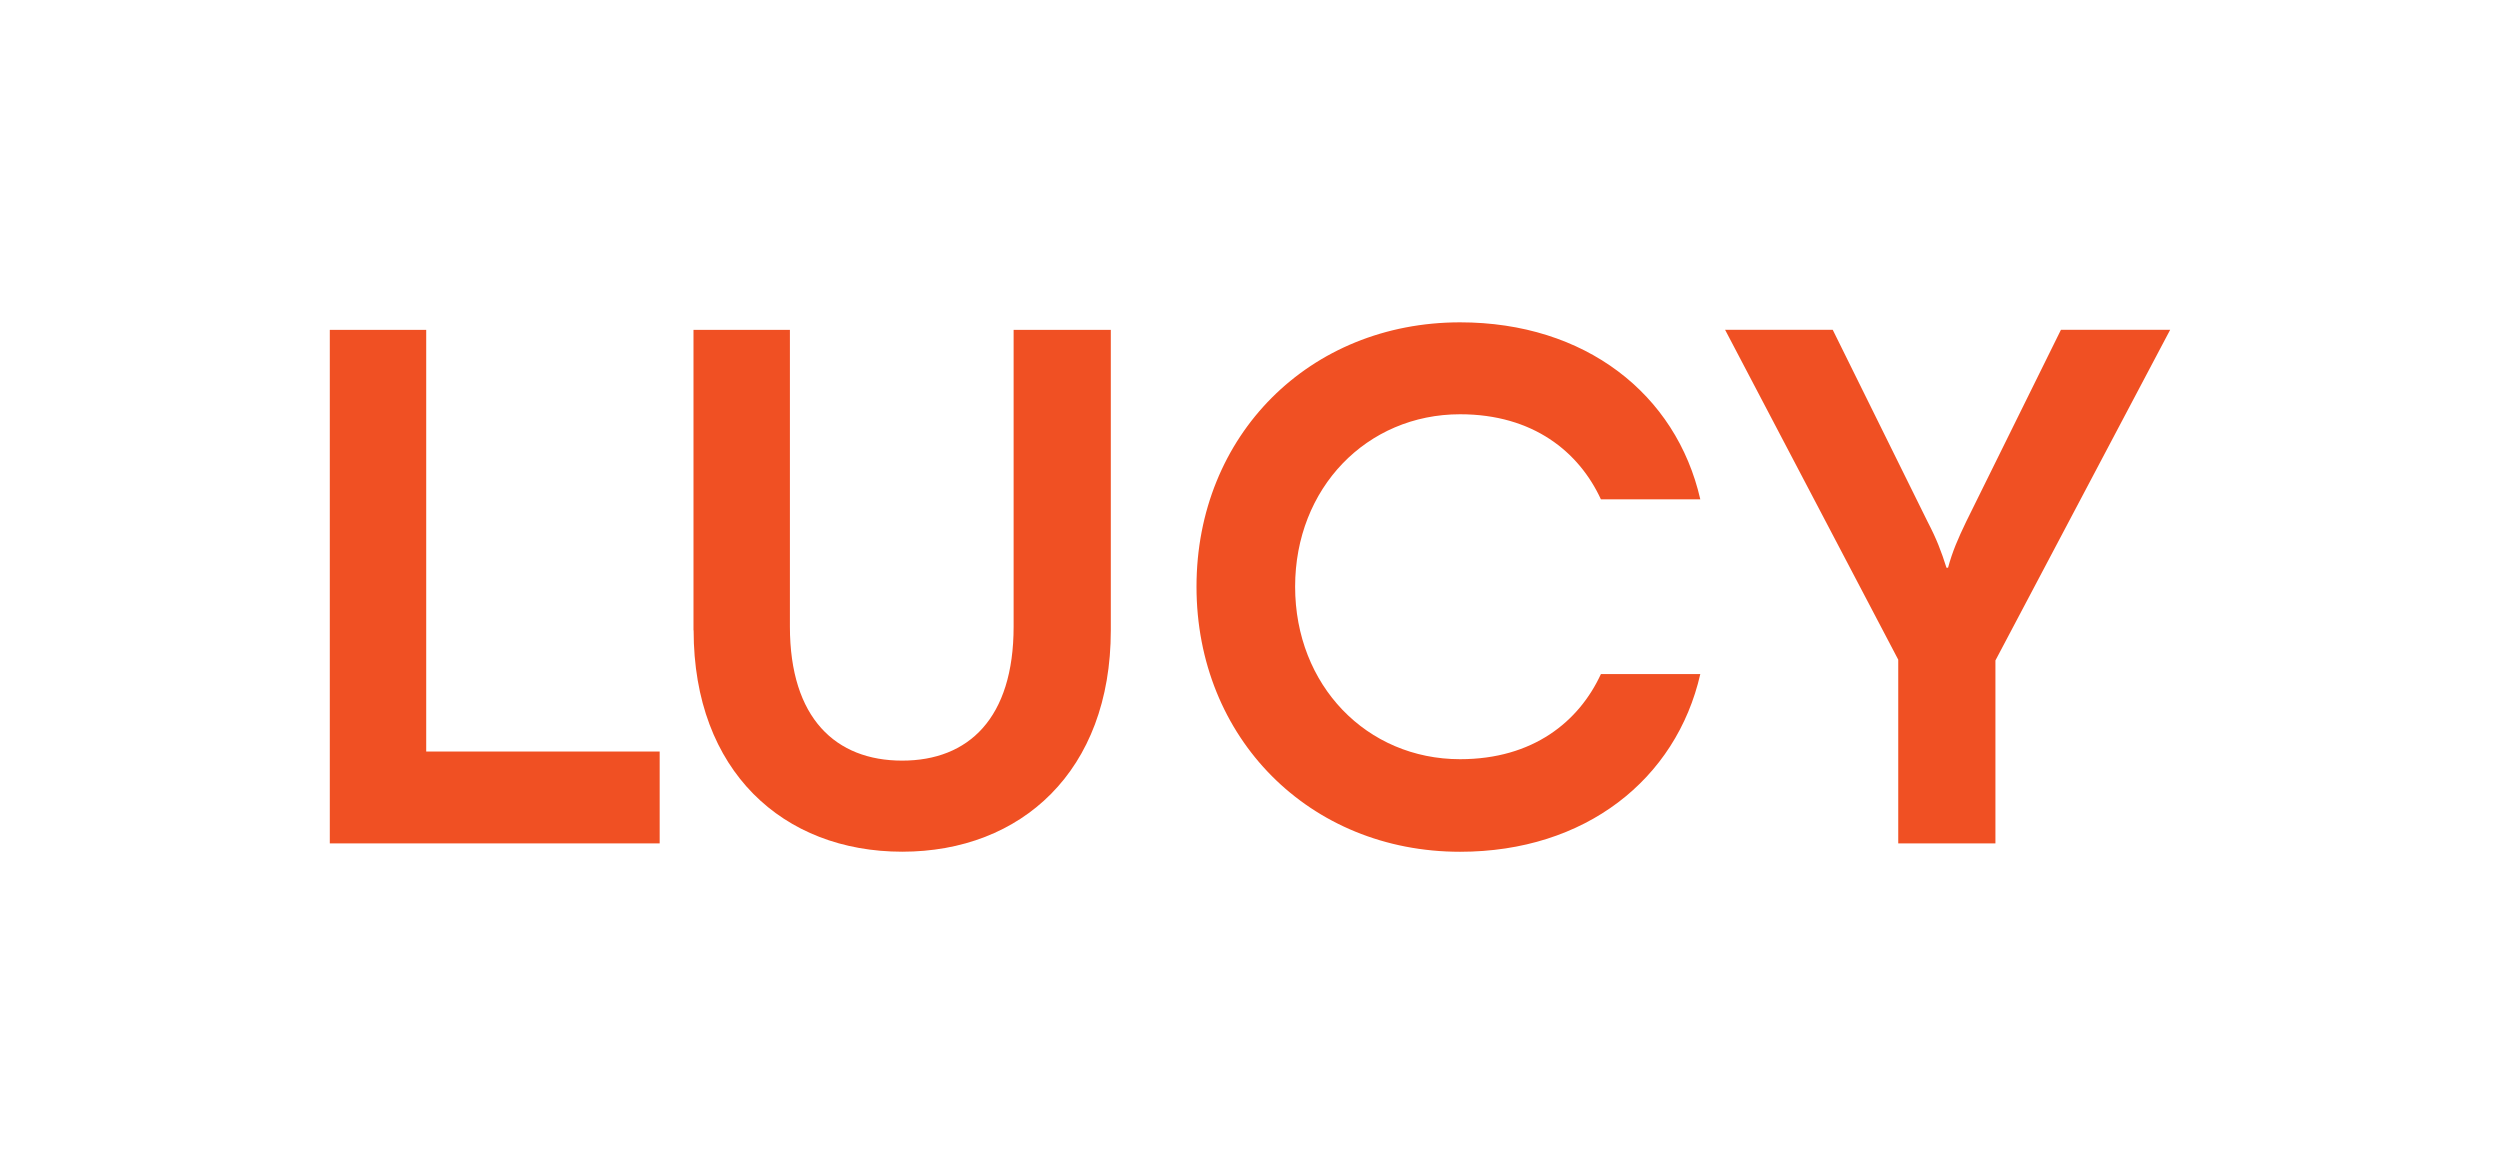
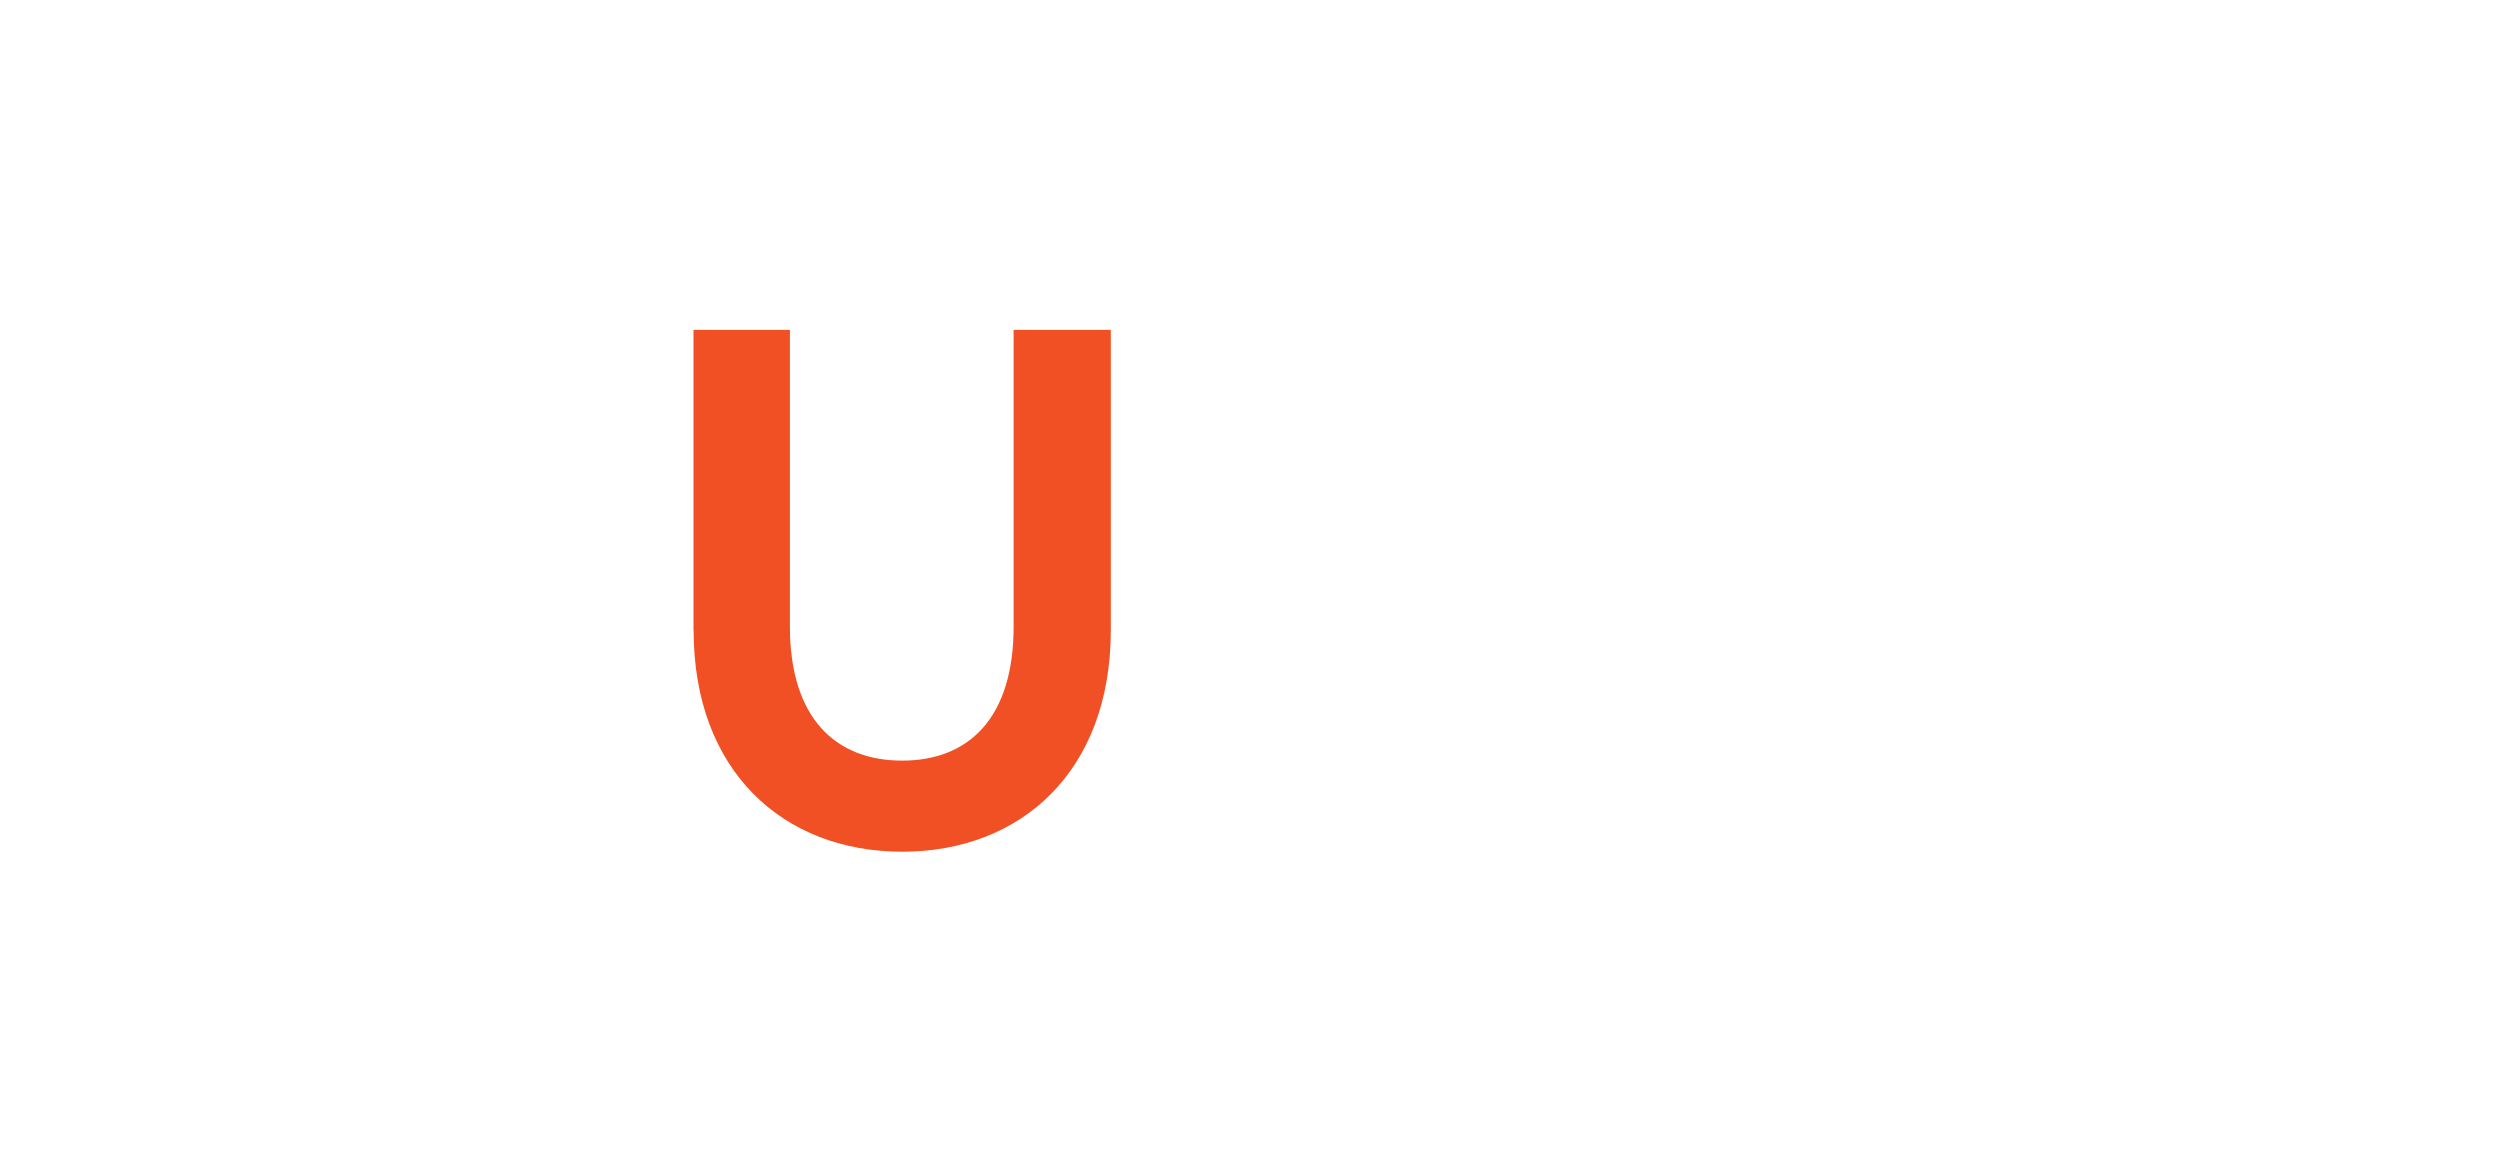
<svg xmlns="http://www.w3.org/2000/svg" id="Layer_1" version="1.1" viewBox="0 0 385.08 180.72">
  <defs>
    <style>
      .st0 {
        isolation: isolate;
      }

      .st1 {
        fill: #f05023;
      }
    </style>
  </defs>
  <g id="LUCY">
    <g class="st0">
-       <path class="st1" d="M65.65,115.76h35.96v14.15h-50.81V50.81h14.85v64.96Z" />
      <path class="st1" d="M106.82,97.09v-46.28h14.85v45.7c0,14.15,7.08,20.65,17.29,20.65s17.17-6.5,17.17-20.65v-45.7h14.97v46.28c0,21.69-13.81,34.1-32.13,34.1s-32.13-12.41-32.13-34.1Z" />
-       <path class="st1" d="M184.3,90.36c0-23.31,17.4-40.71,40.6-40.71,19.25,0,33.29,11.02,37,27.26h-15.31c-3.37-7.3-10.44-13.1-21.69-13.1-14.38,0-25.41,11.37-25.41,26.56s11.02,26.57,25.41,26.57c11.25,0,18.32-5.8,21.69-13.11h15.31c-3.71,16.24-17.75,27.37-37,27.37-23.2,0-40.6-17.51-40.6-40.83Z" />
-       <path class="st1" d="M334.27,50.81l-26.91,50.92v28.18h-14.97v-28.3l-26.67-50.81h16.58l14.62,29.58c1.39,2.67,2.09,4.52,2.9,7.07h.24c.69-2.55,1.51-4.41,2.78-7.07l14.61-29.58h16.82Z" />
    </g>
  </g>
</svg>